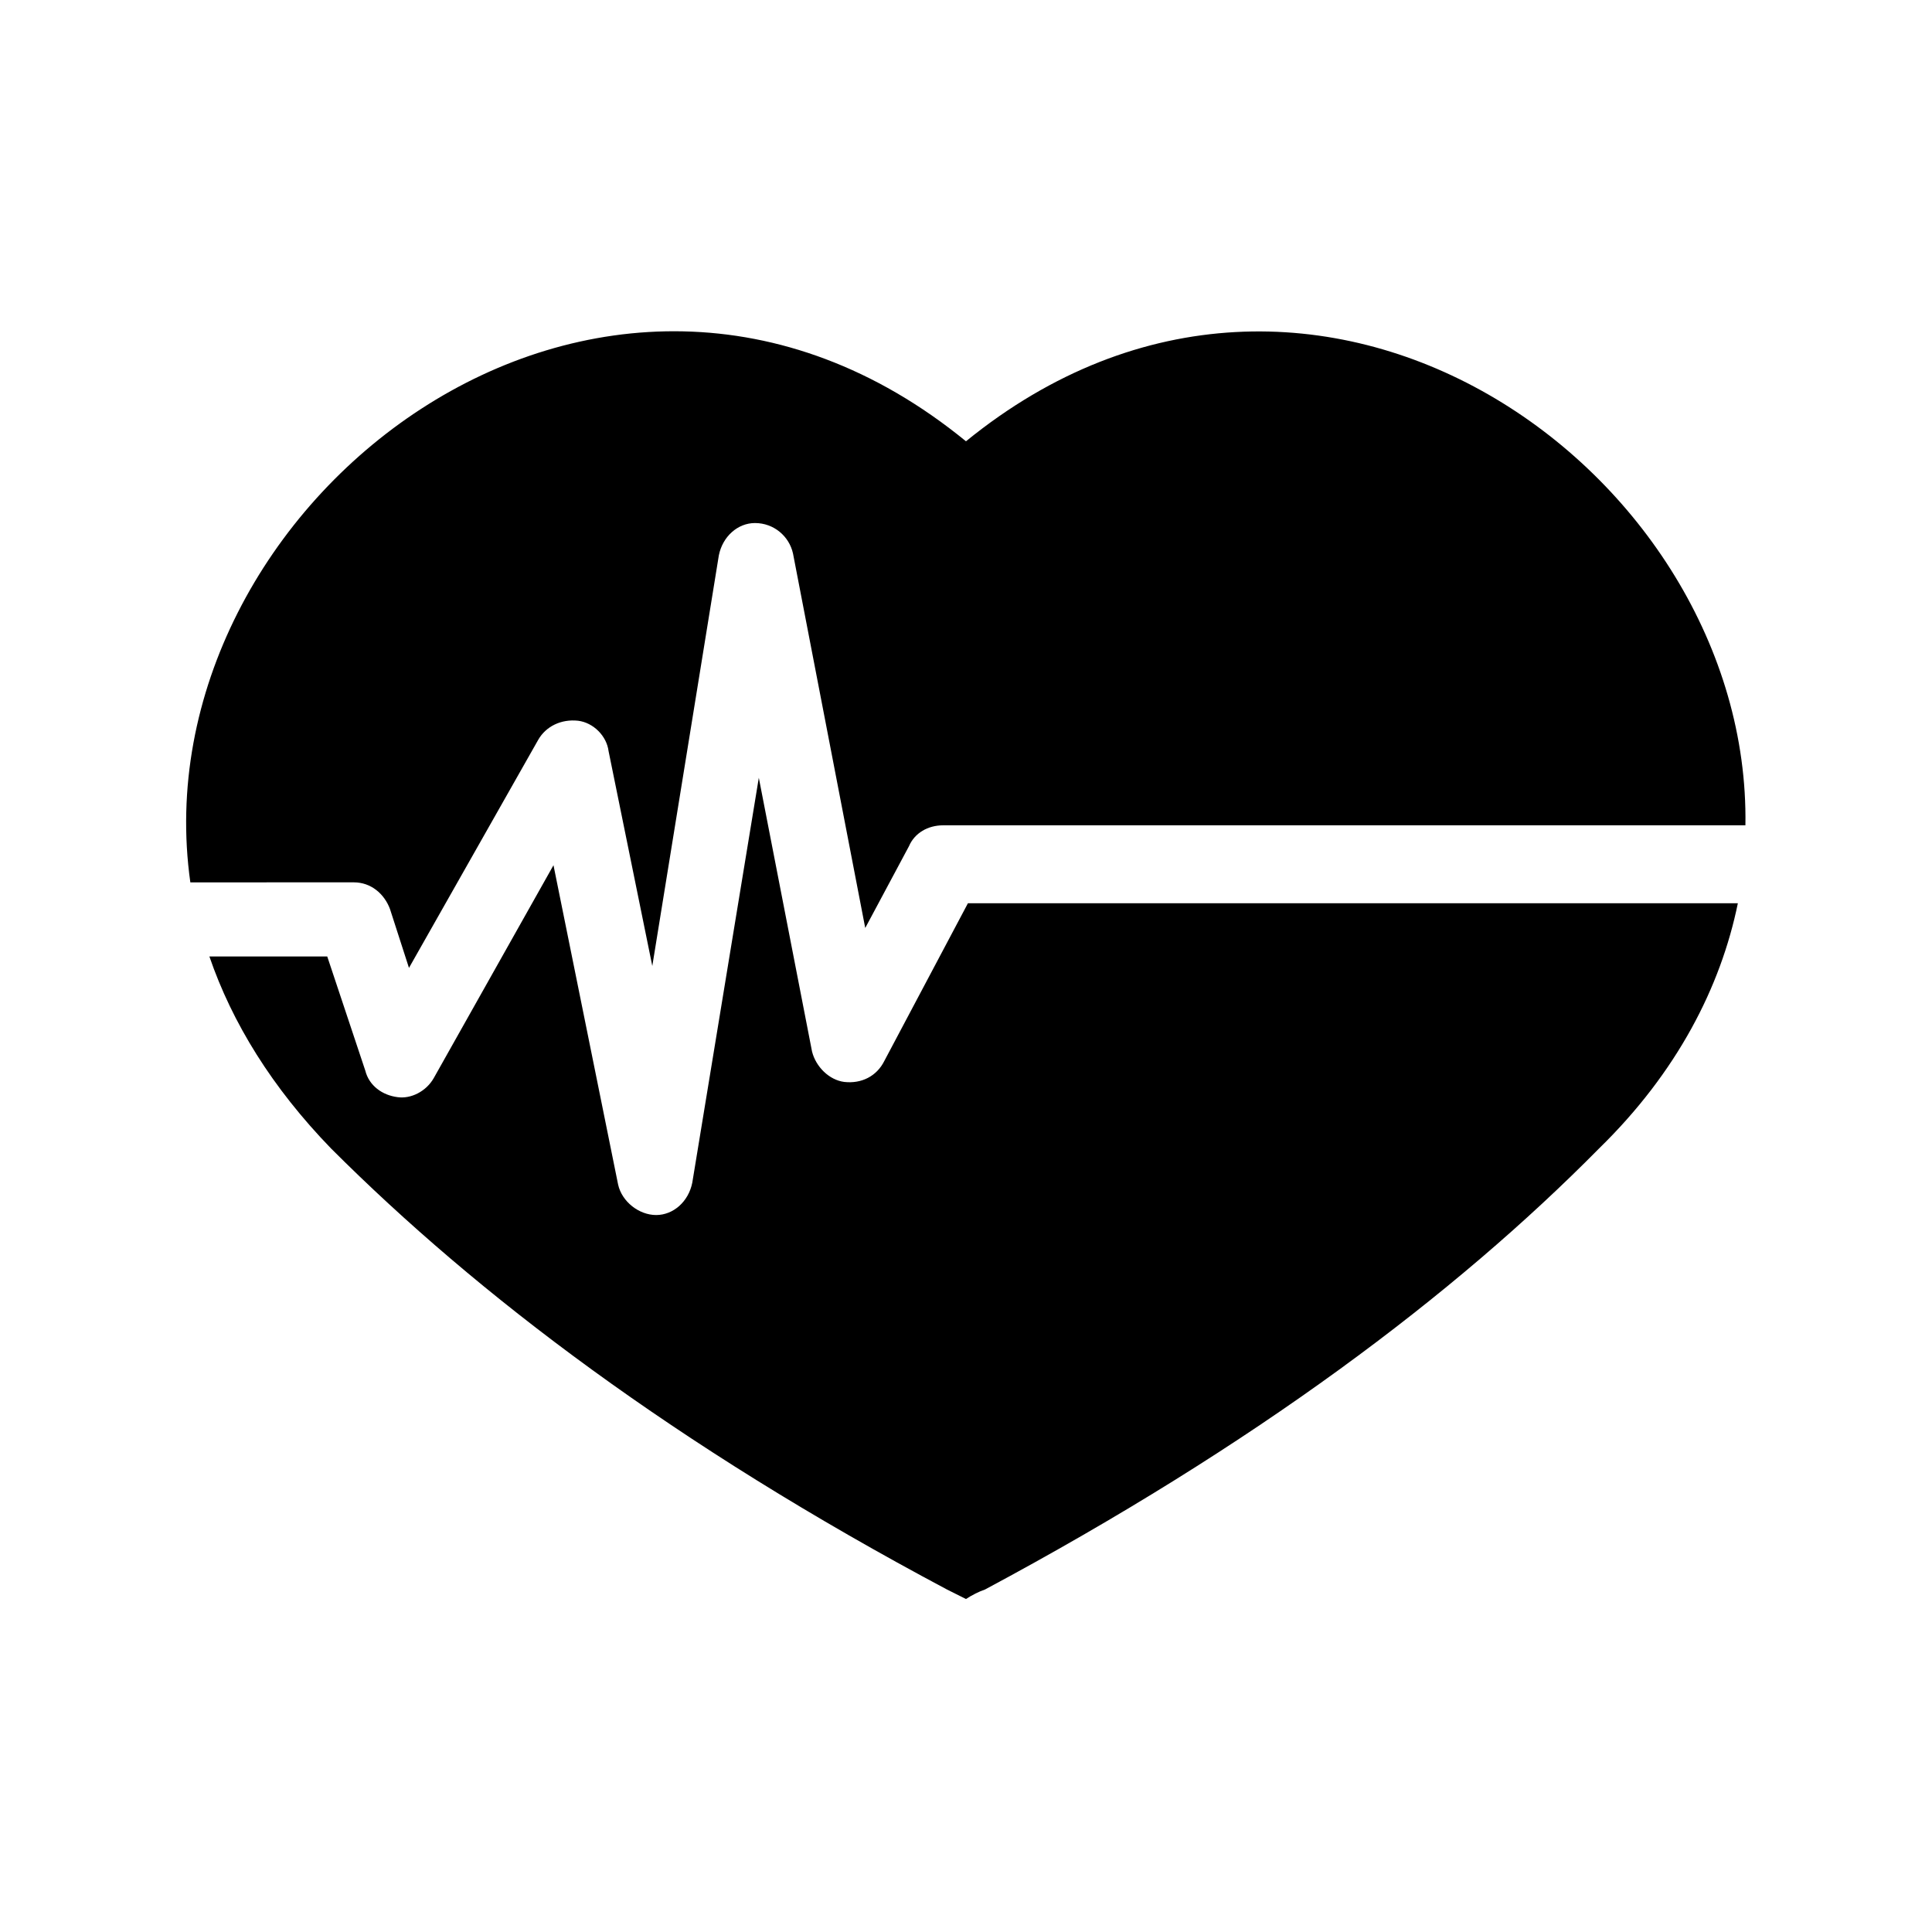
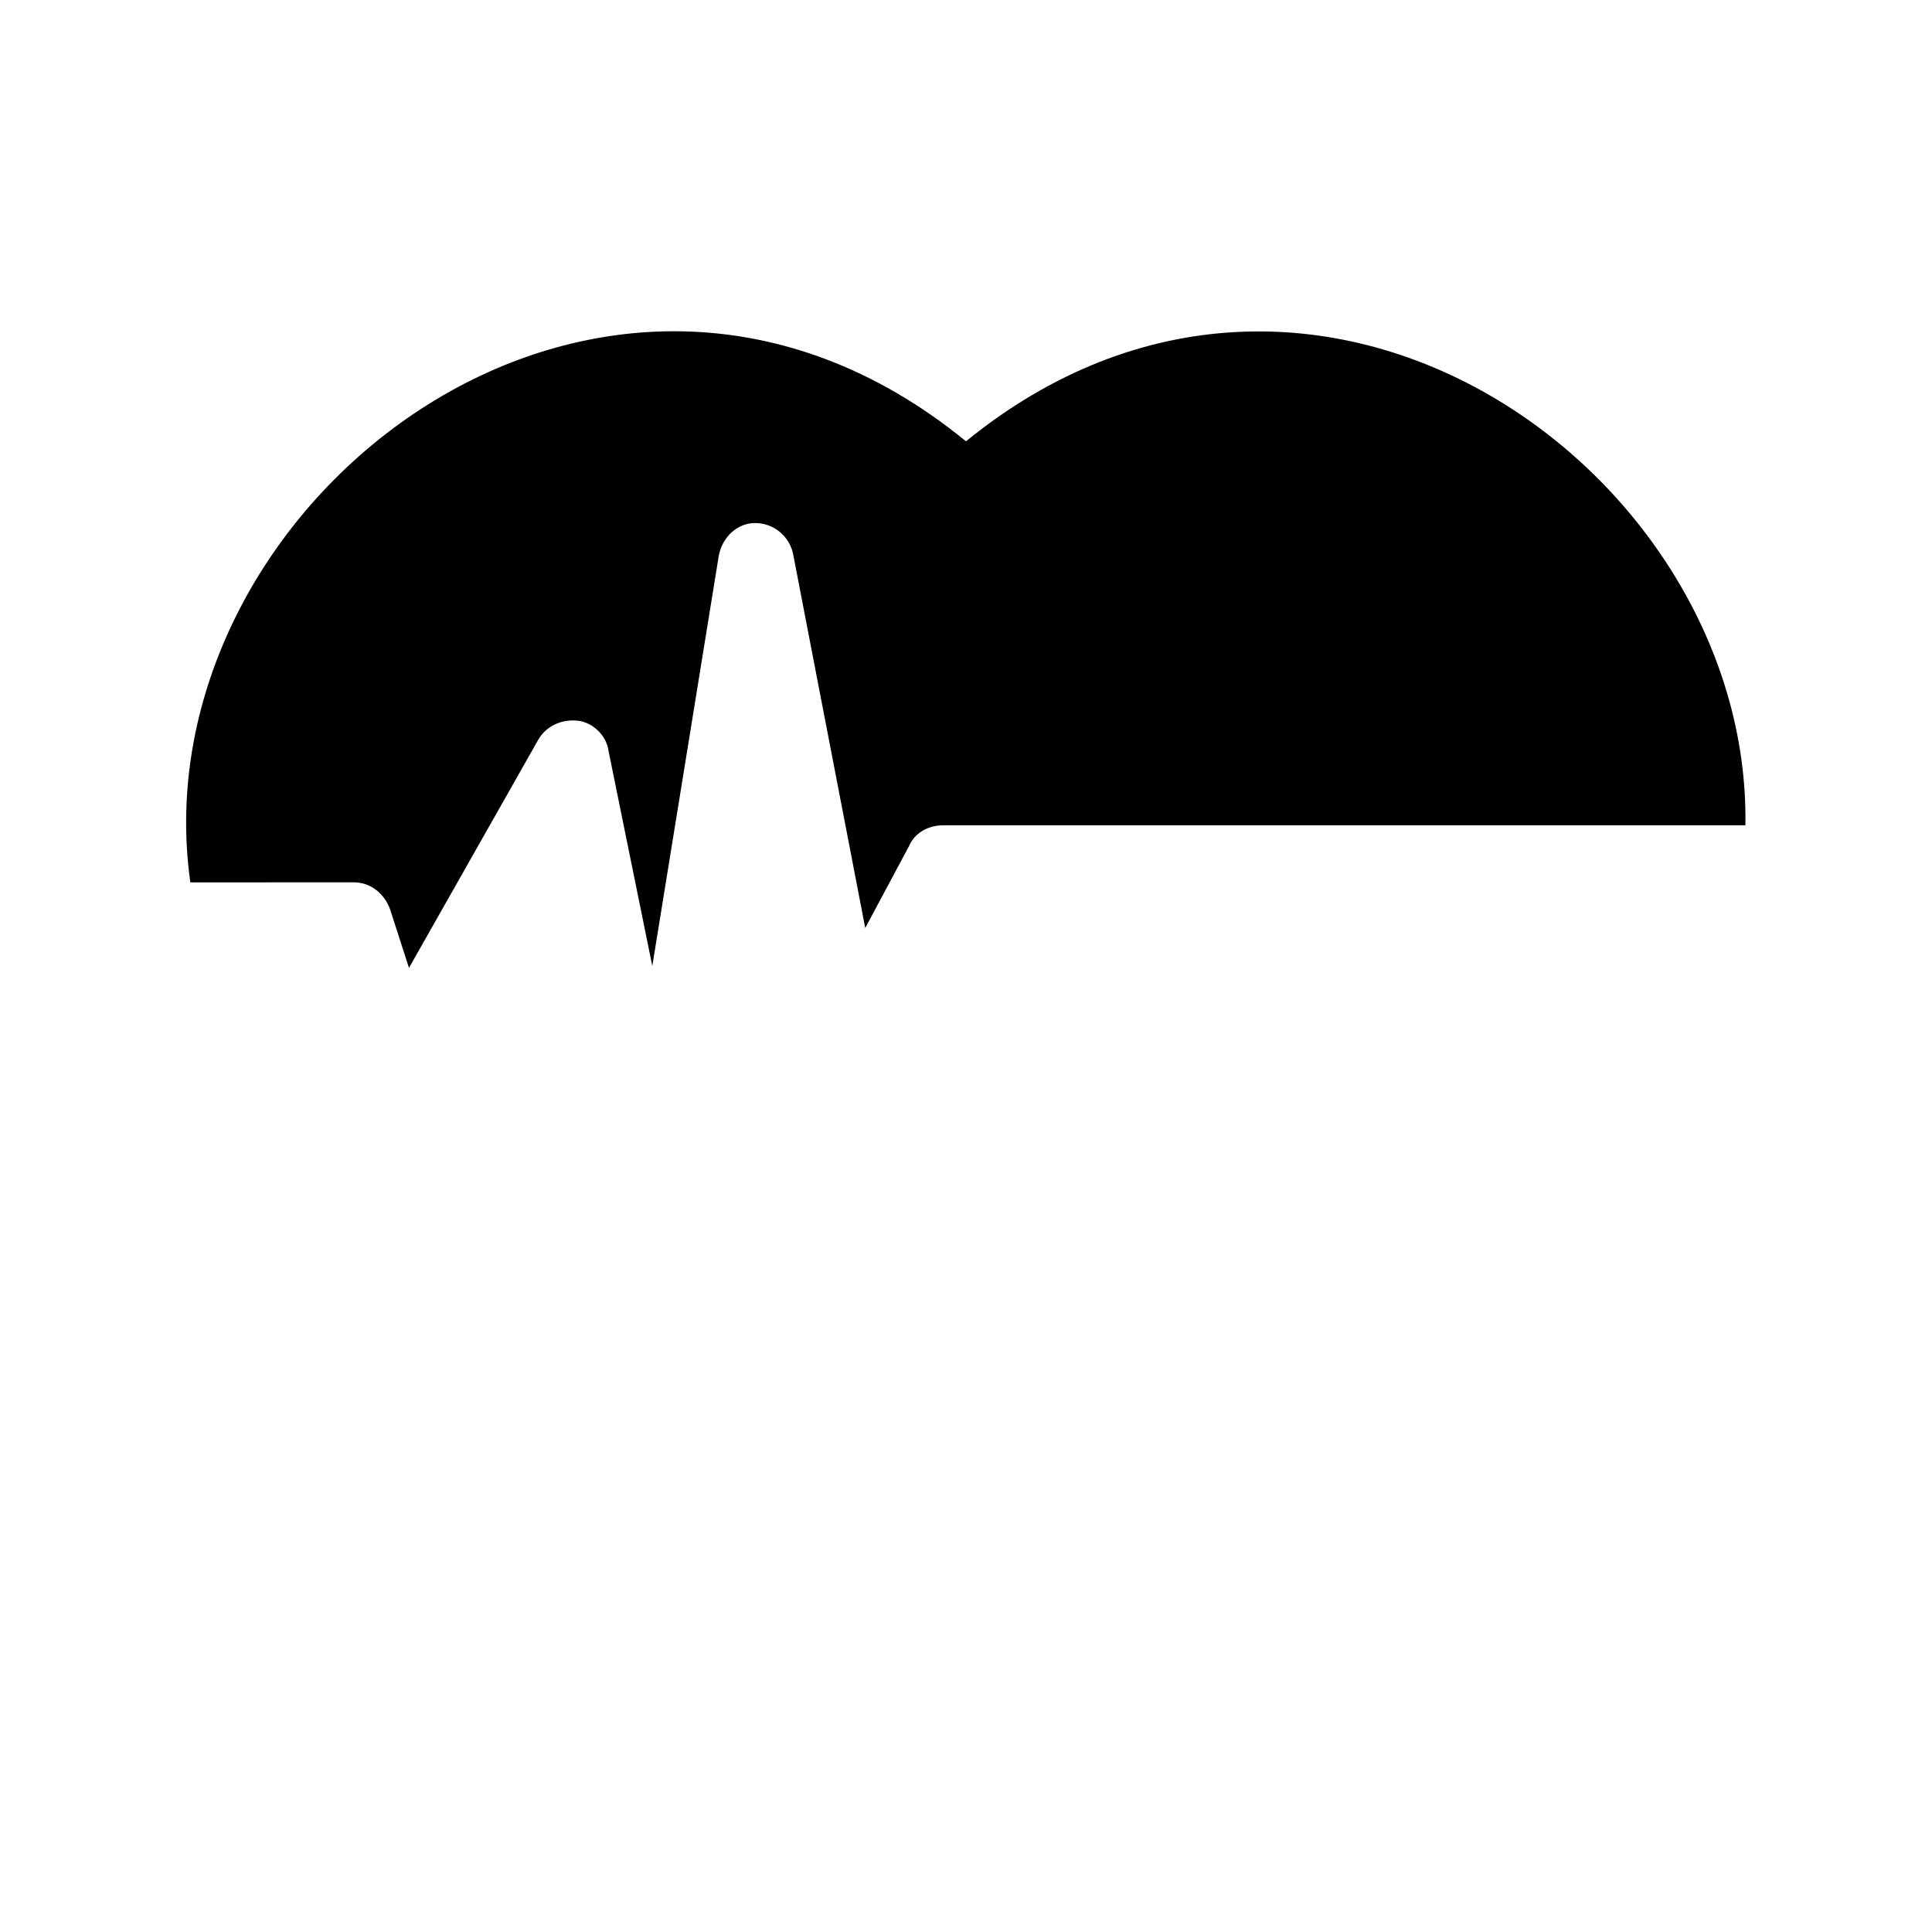
<svg xmlns="http://www.w3.org/2000/svg" fill="#000000" width="800px" height="800px" version="1.1" viewBox="144 144 512 512">
  <g>
    <path d="m237.77 377.83c4.535 0 8.062 3.023 9.574 7.055l5.039 15.617 34.258-60.457c2.016-3.527 6.047-5.543 10.578-5.039 4.031 0.504 7.559 4.031 8.062 8.062l11.586 56.93 17.633-108.82c1.008-5.039 5.039-8.566 9.574-8.566 5.039 0 9.07 3.527 10.078 8.062l19.145 99.25 11.586-21.664c1.512-3.527 5.039-5.543 9.07-5.543h212.6c1.512-93.707-114.36-176.84-206.56-101.77-96.734-79.098-219.66 17.133-205.55 116.89z" />
-     <path d="m604.55 383.37h-204.04l-22.168 41.816c-2.016 4.031-6.047 6.047-10.578 5.543-4.031-0.504-7.559-4.031-8.566-8.062l-14.105-72.547-17.633 107.31c-1.008 5.039-5.039 8.566-9.574 8.566s-9.07-3.527-10.078-8.062l-17.129-84.641-31.738 56.426c-2.016 3.527-6.047 5.543-9.574 5.039-4.031-0.504-7.559-3.023-8.566-7.055l-10.078-30.23h-31.234c6.047 17.633 16.625 34.762 32.242 50.883 38.793 38.793 91.191 78.594 163.23 116.88l5.039 2.519c1.512-1.008 3.527-2.016 5.039-2.519 71.539-38.289 124.44-78.09 162.73-116.88 20.656-20.148 32.246-42.82 36.781-64.988z" />
  </g>
</svg>